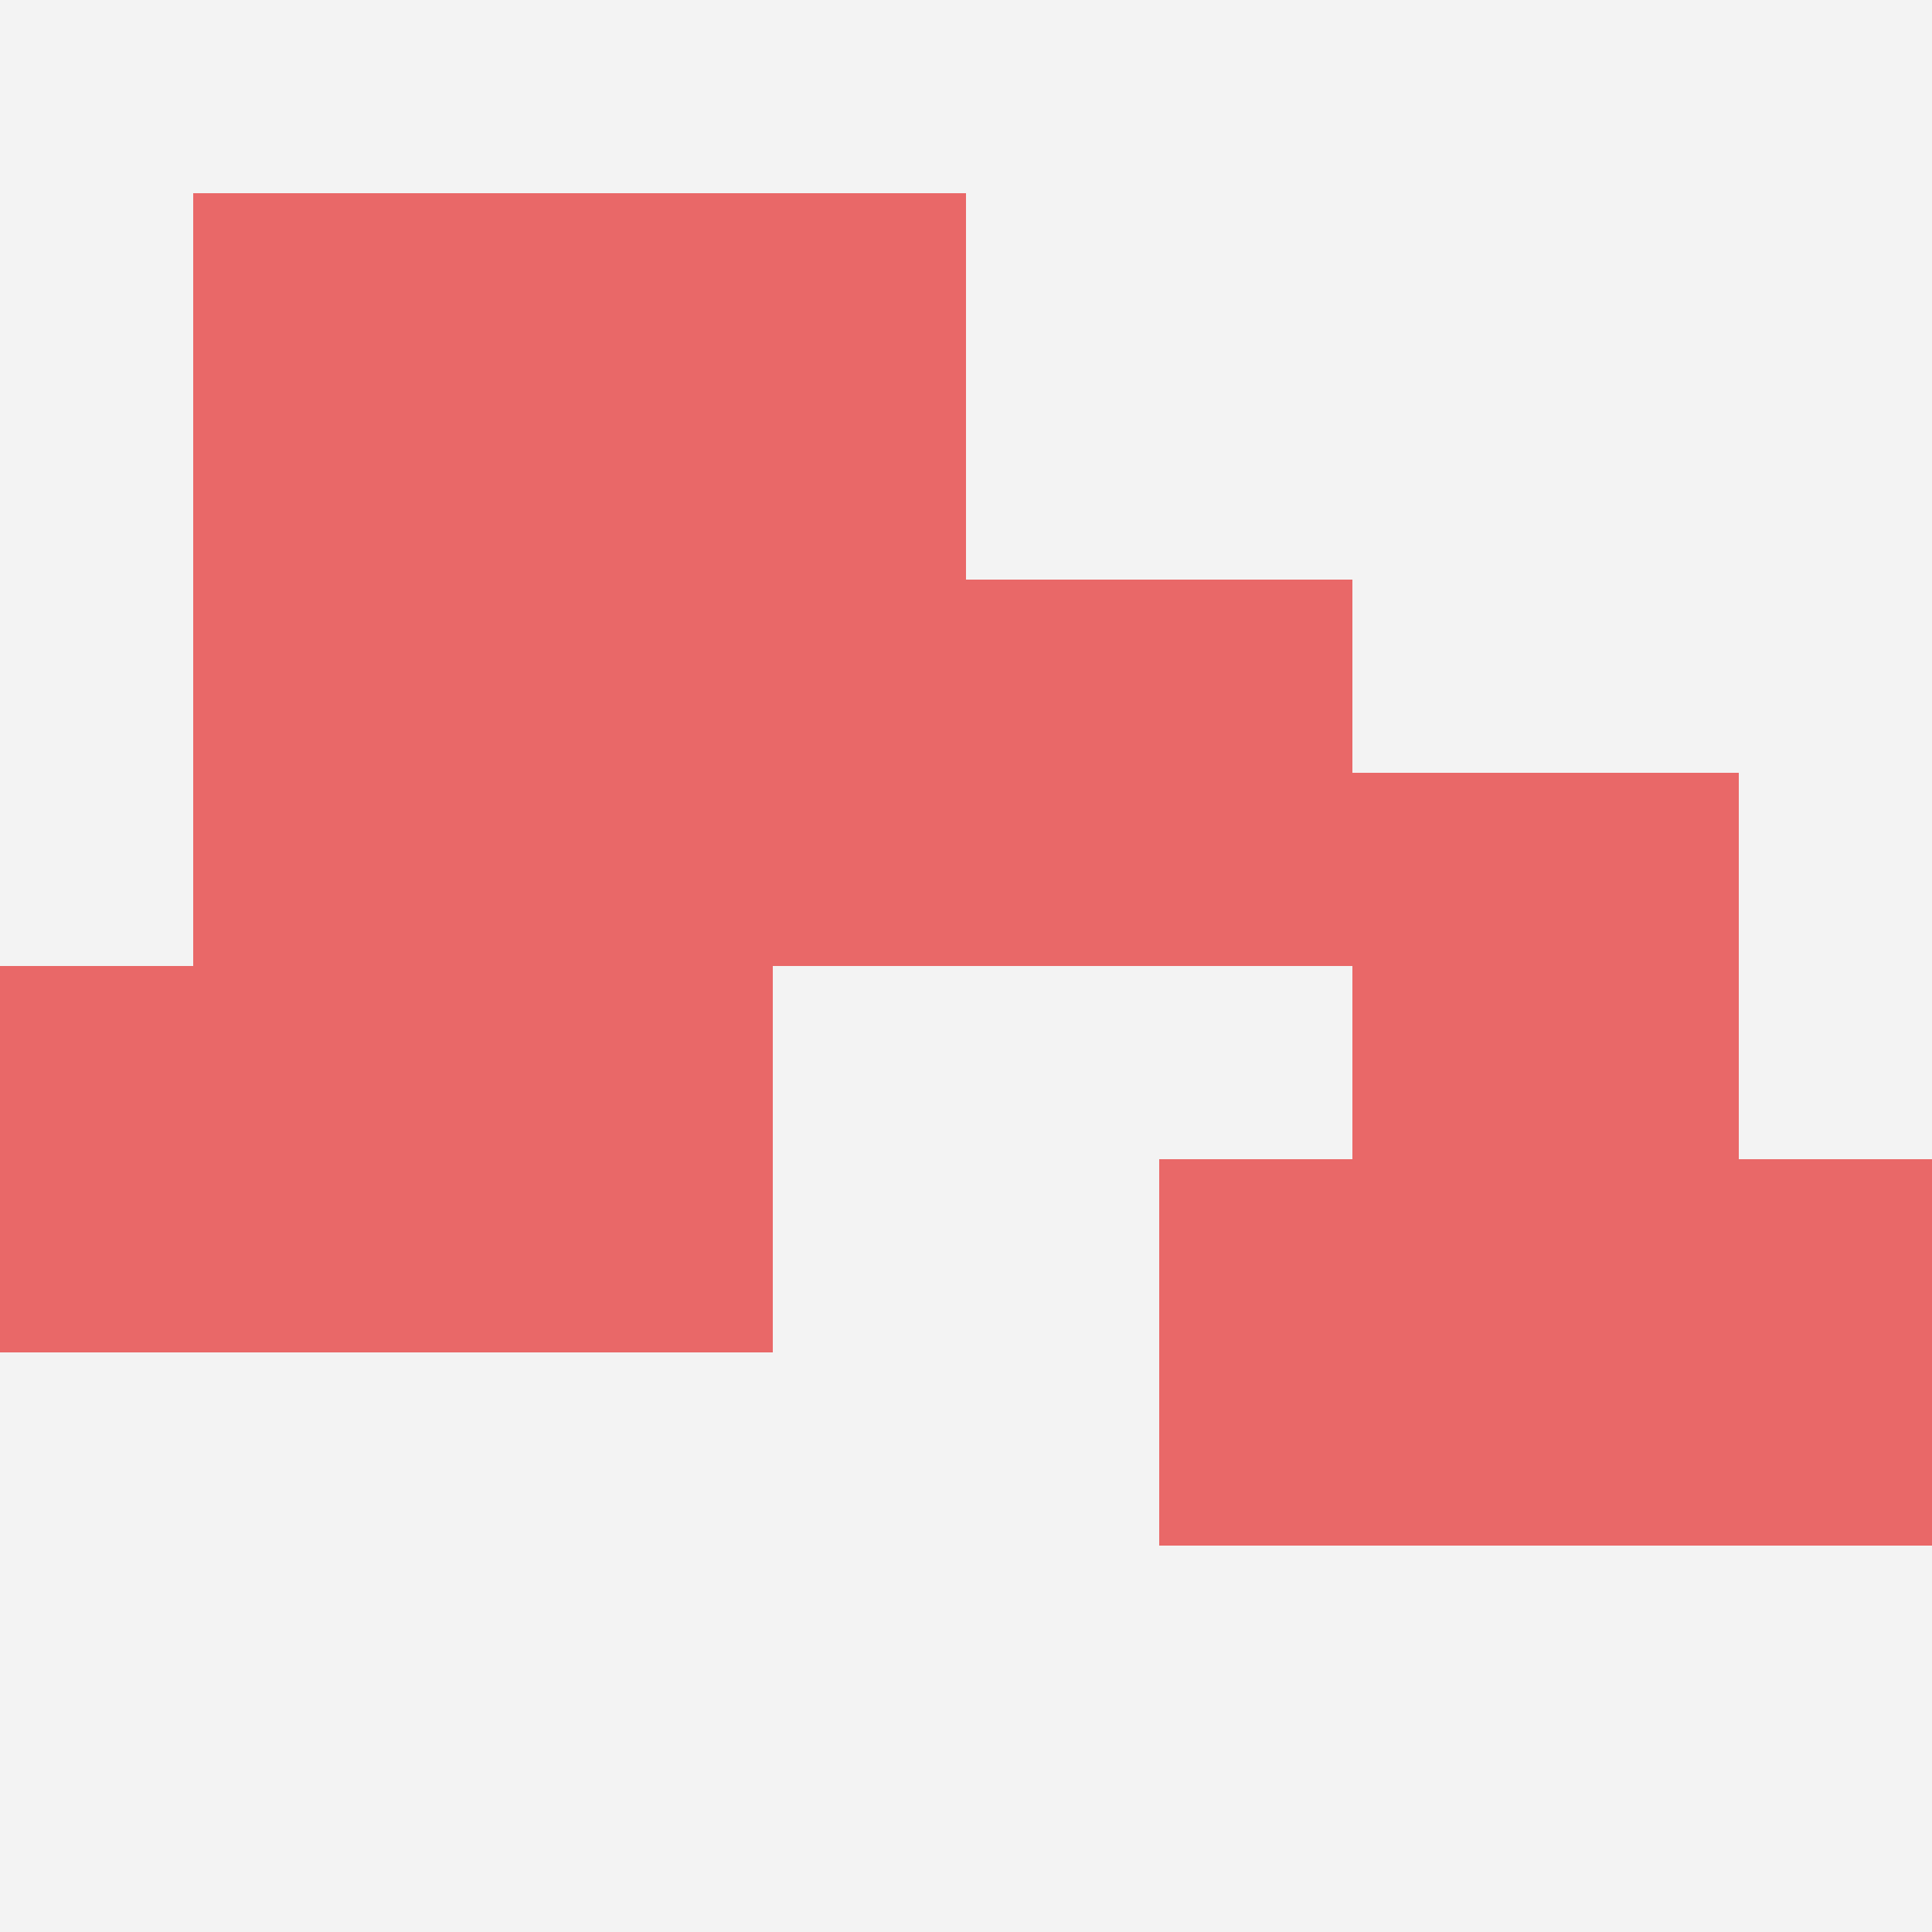
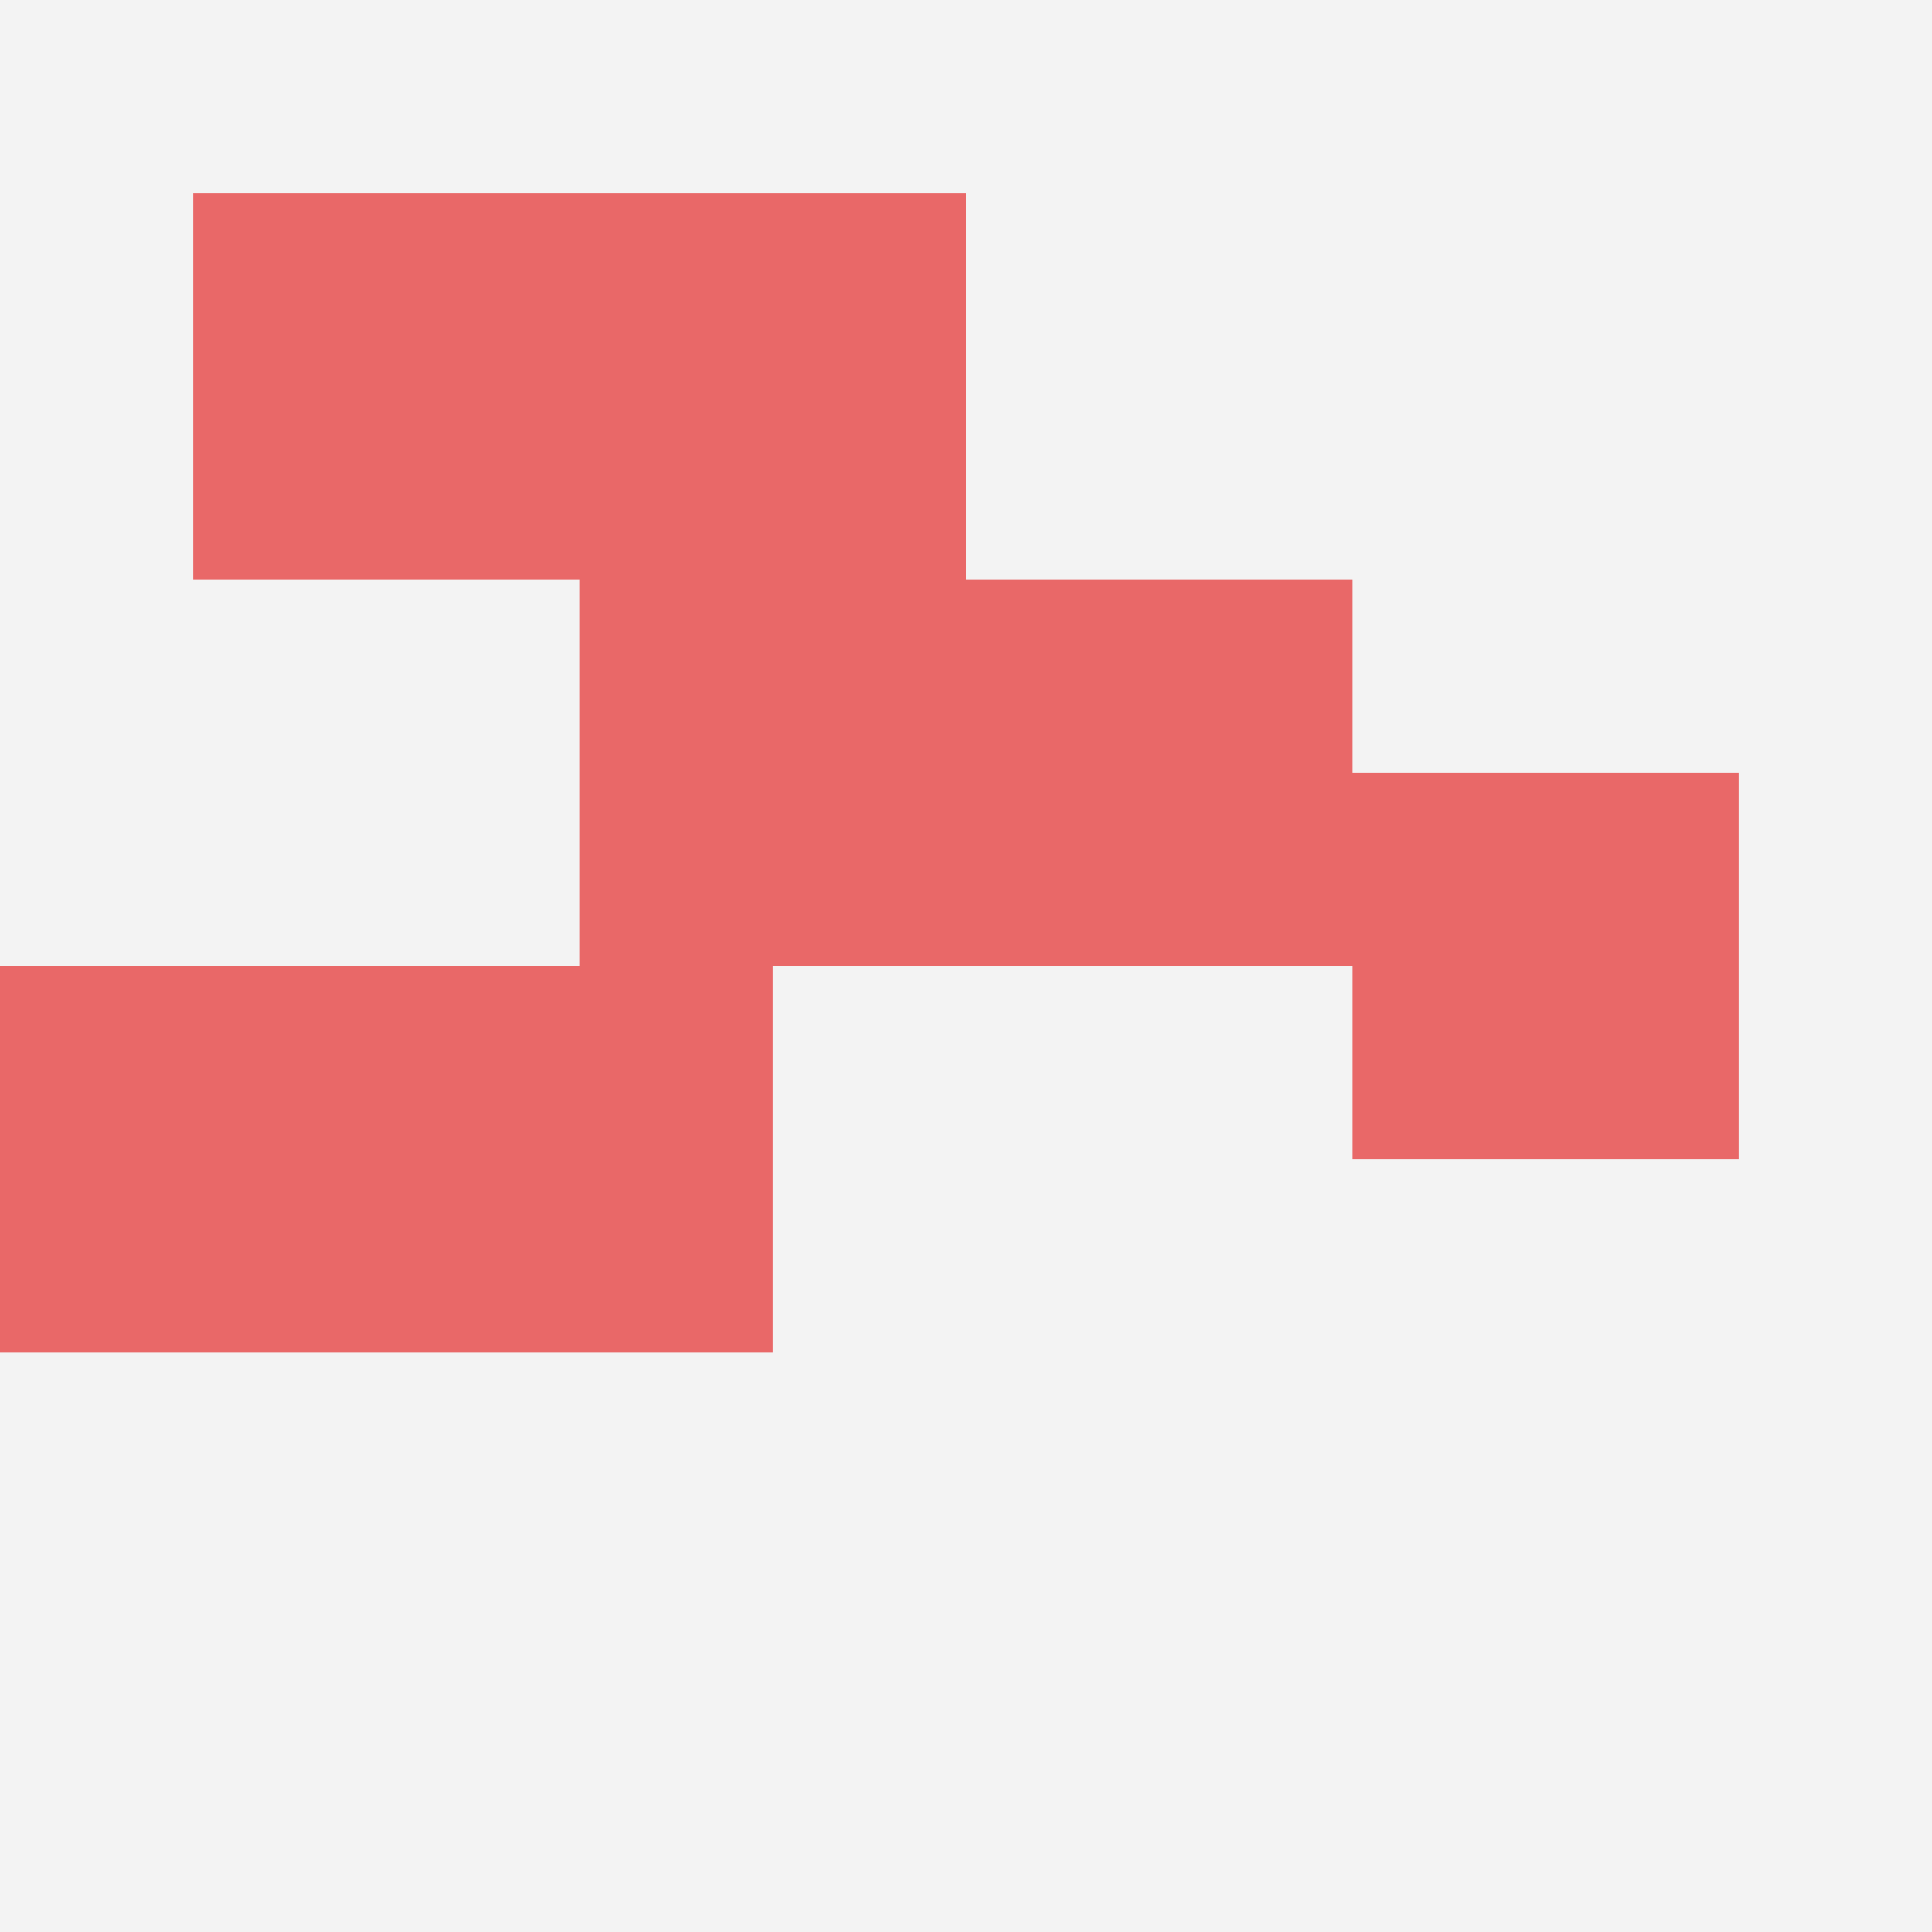
<svg xmlns="http://www.w3.org/2000/svg" id="ten-svg" preserveAspectRatio="xMinYMin meet" viewBox="0 0 10 10">
  <rect x="0" y="0" width="10" height="10" fill="#F3F3F3" />
  <rect class="t" x="7" y="4" />
  <rect class="t" x="3" y="1" />
  <rect class="t" x="1" y="1" />
  <rect class="t" x="2" y="5" />
  <rect class="t" x="5" y="3" />
  <rect class="t" x="0" y="5" />
  <rect class="t" x="3" y="3" />
-   <rect class="t" x="6" y="6" />
-   <rect class="t" x="1" y="3" />
-   <rect class="t" x="8" y="6" />
  <style>.t{width:2px;height:2px;fill:#E96868} #ten-svg{shape-rendering:crispedges;}</style>
</svg>